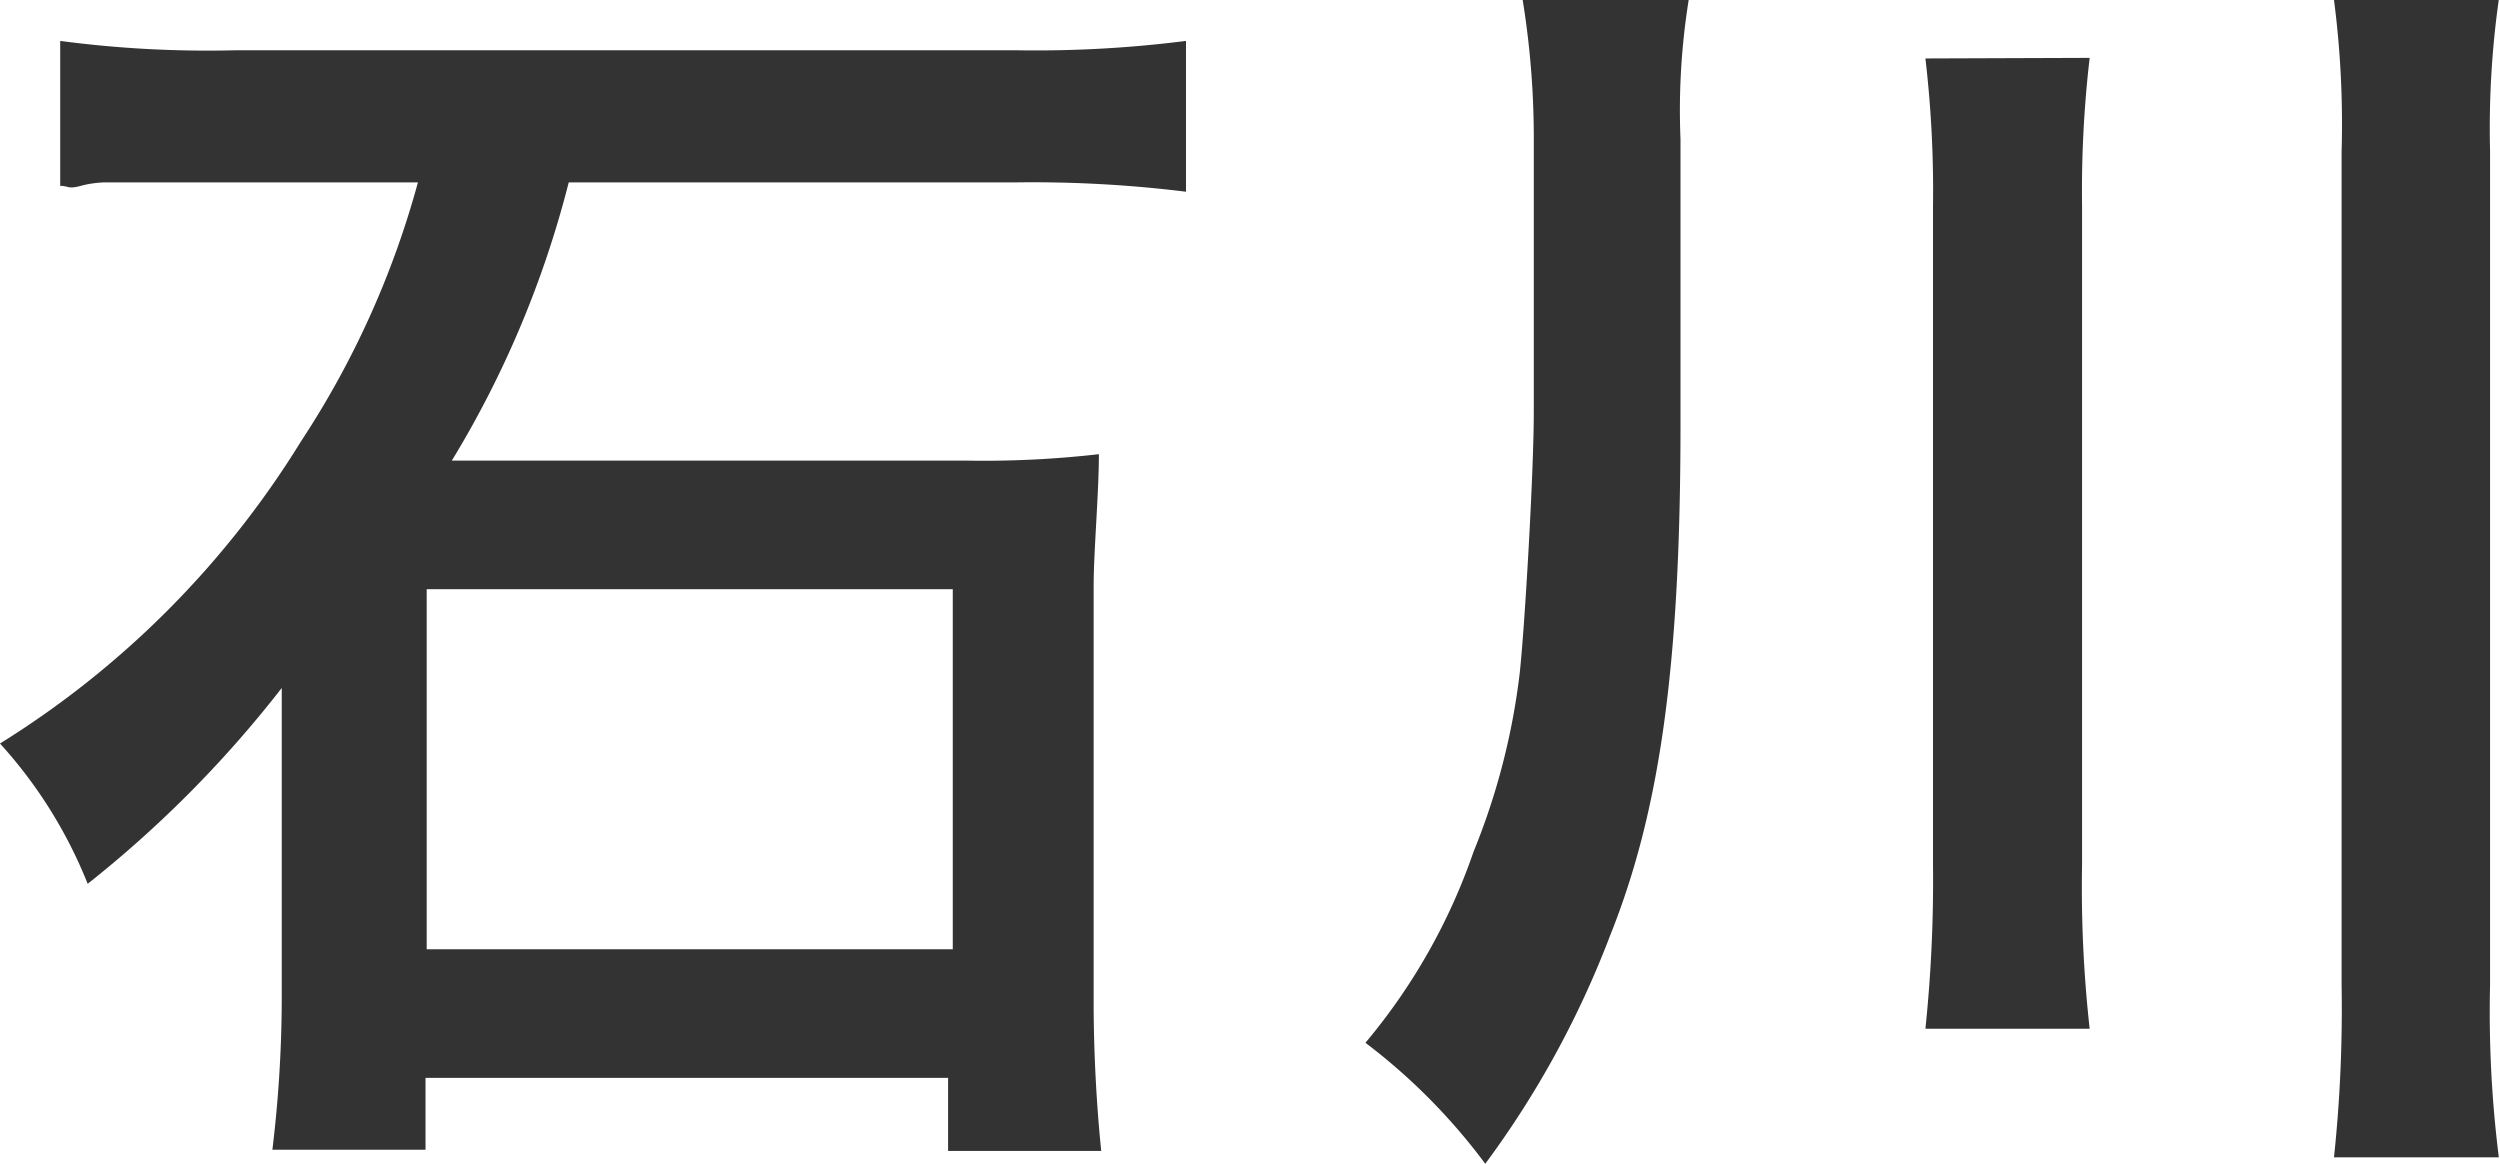
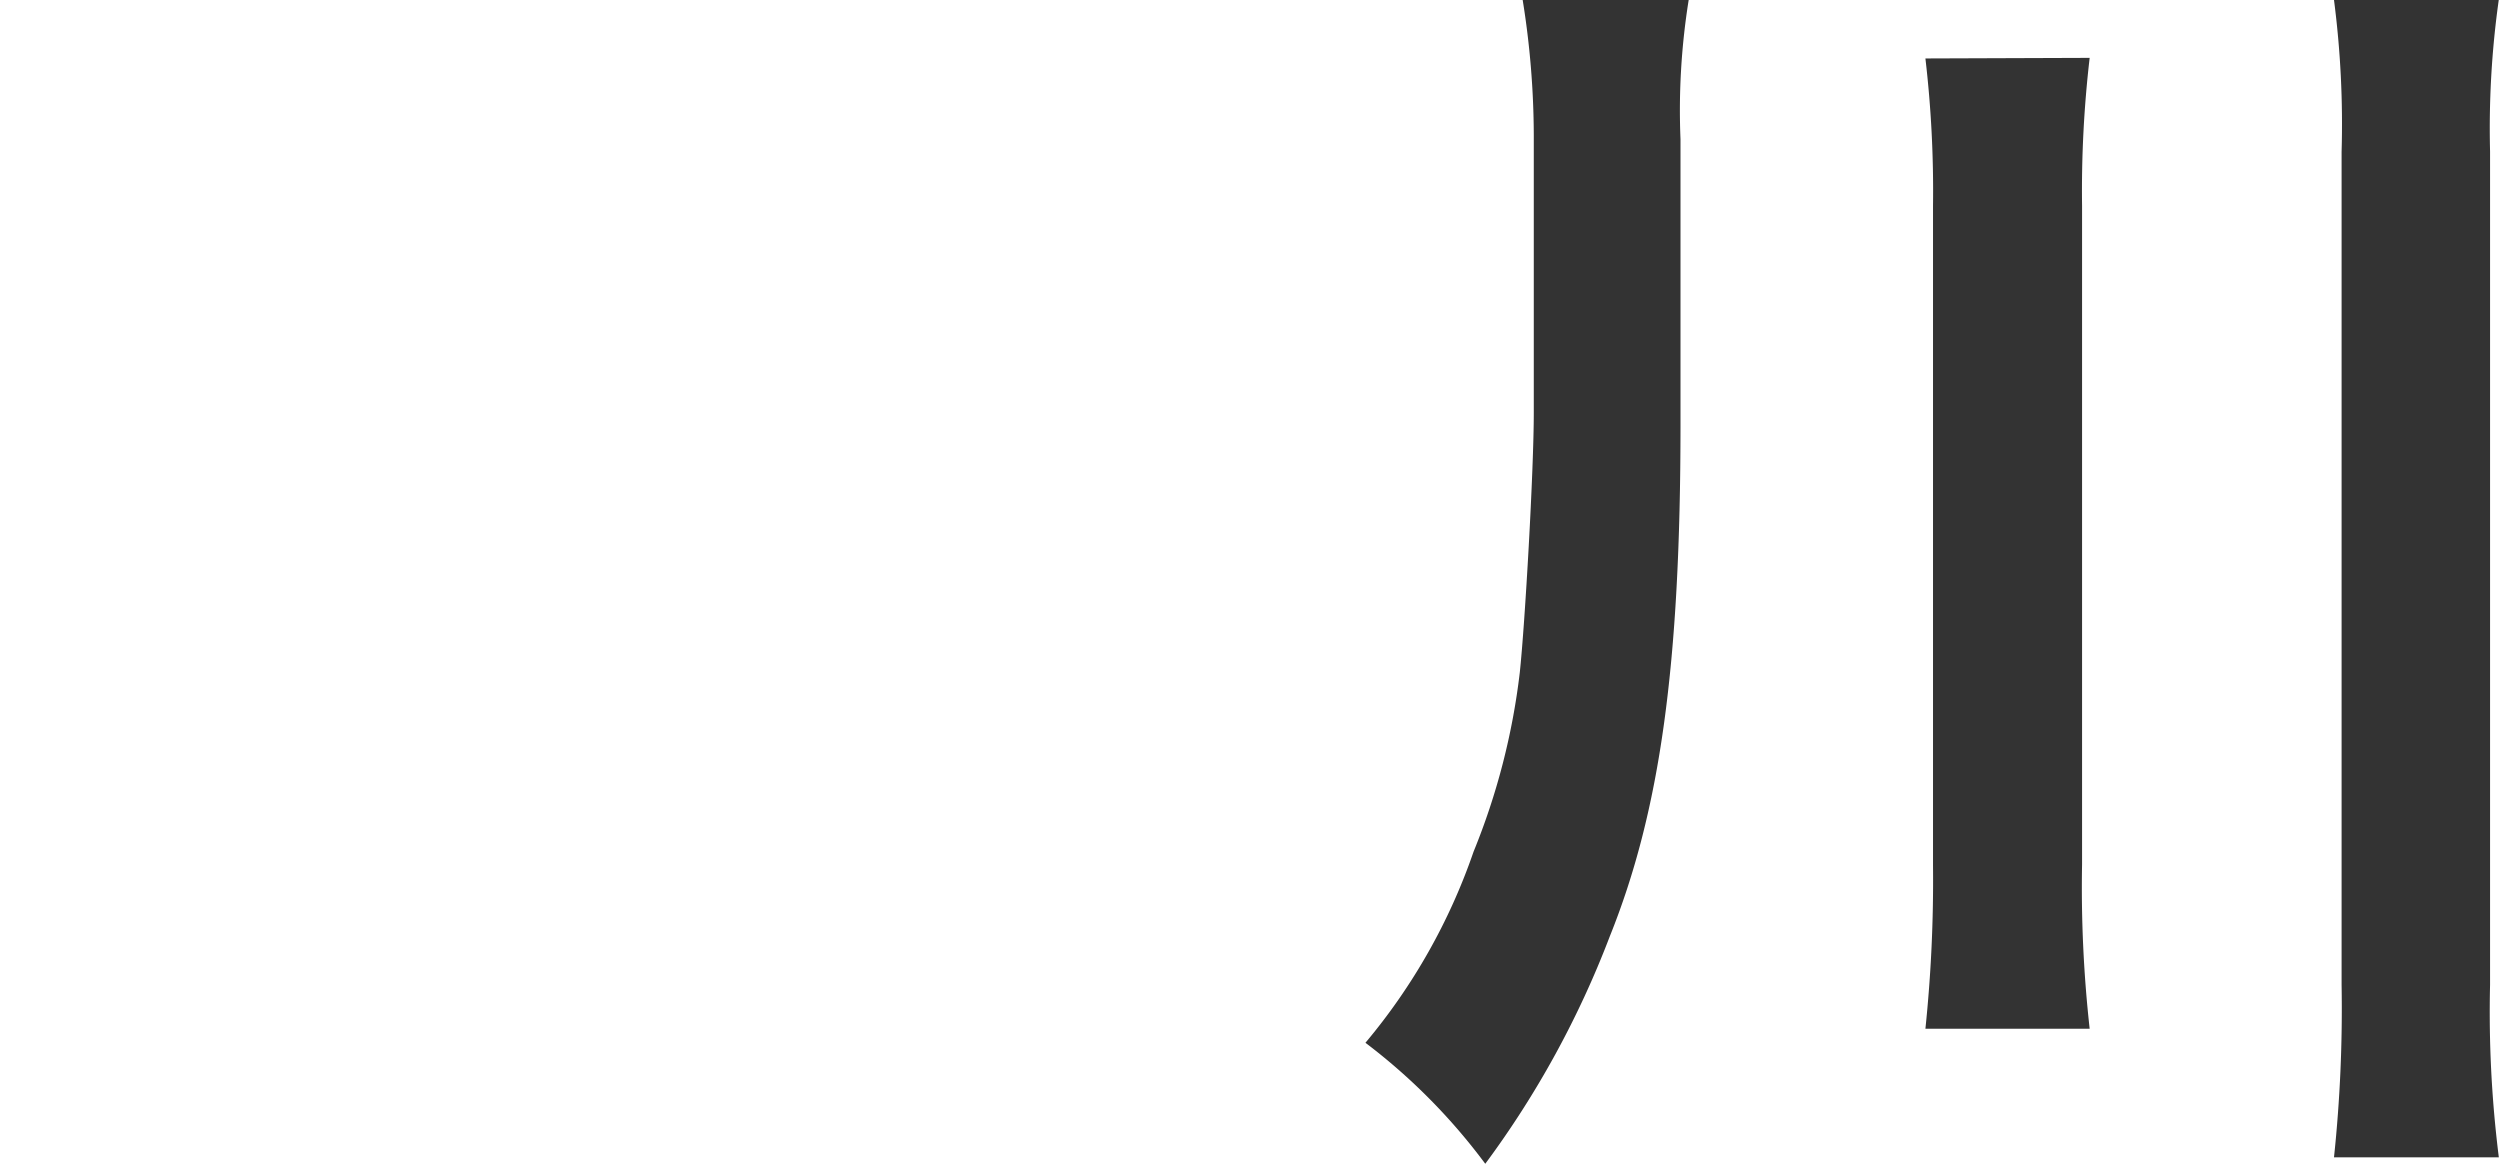
<svg xmlns="http://www.w3.org/2000/svg" viewBox="0 0 42.77 19.91">
  <defs>
    <style>.cls-1{fill:#333;}</style>
  </defs>
  <title>map_ishikawa</title>
  <g id="Layer_2" data-name="Layer 2">
    <g id="レイヤー_1" data-name="レイヤー 1">
-       <path class="cls-1" d="M4,3.12c-2,0-2,0-2.2,0,0,0-.2,0-.42.06s-.2,0-.35,0V.7a19.2,19.2,0,0,0,3,.16H17.38A20.32,20.32,0,0,0,20.29.7V3.28a21.37,21.37,0,0,0-2.89-.16H9.73a17.36,17.36,0,0,1-2,4.76h8.8a17.24,17.24,0,0,0,2.27-.11c0,.66-.09,1.67-.09,2.26v7.11c0,.86.05,1.78.13,2.55H16.22V18.44H7.28v1.23H4.66a21.84,21.84,0,0,0,.16-2.53v-4c0-.57,0-1,0-1.37A19.63,19.63,0,0,1,1.5,15.12,7.93,7.93,0,0,0,0,12.72,15.9,15.9,0,0,0,5.15,7.55a15.41,15.41,0,0,0,2-4.43Zm3.3,13.12h9V10.08h-9Z" />
      <path class="cls-1" d="M28.75,7.26c0,4.12-.35,6.62-1.21,8.76a16.25,16.25,0,0,1-2.13,3.89,10.28,10.28,0,0,0-2.05-2.07,10.3,10.3,0,0,0,1.85-3.27A11.73,11.73,0,0,0,26,11.51c.09-.84.24-3.46.24-4.45V2.31A14.77,14.77,0,0,0,26.05,0h2.84a11.93,11.93,0,0,0-.14,2.38Zm7-6.27a19.65,19.65,0,0,0-.13,2.53V14.79a21.88,21.88,0,0,0,.13,2.81H32.94a24.52,24.52,0,0,0,.13-2.79V3.52A19.51,19.51,0,0,0,32.94,1Zm7-1a15.77,15.77,0,0,0-.15,2.6V16.85a19.93,19.93,0,0,0,.15,2.95H39.93a24.21,24.21,0,0,0,.13-2.95V2.6A16.52,16.52,0,0,0,39.93,0Z" />
    </g>
  </g>
</svg>